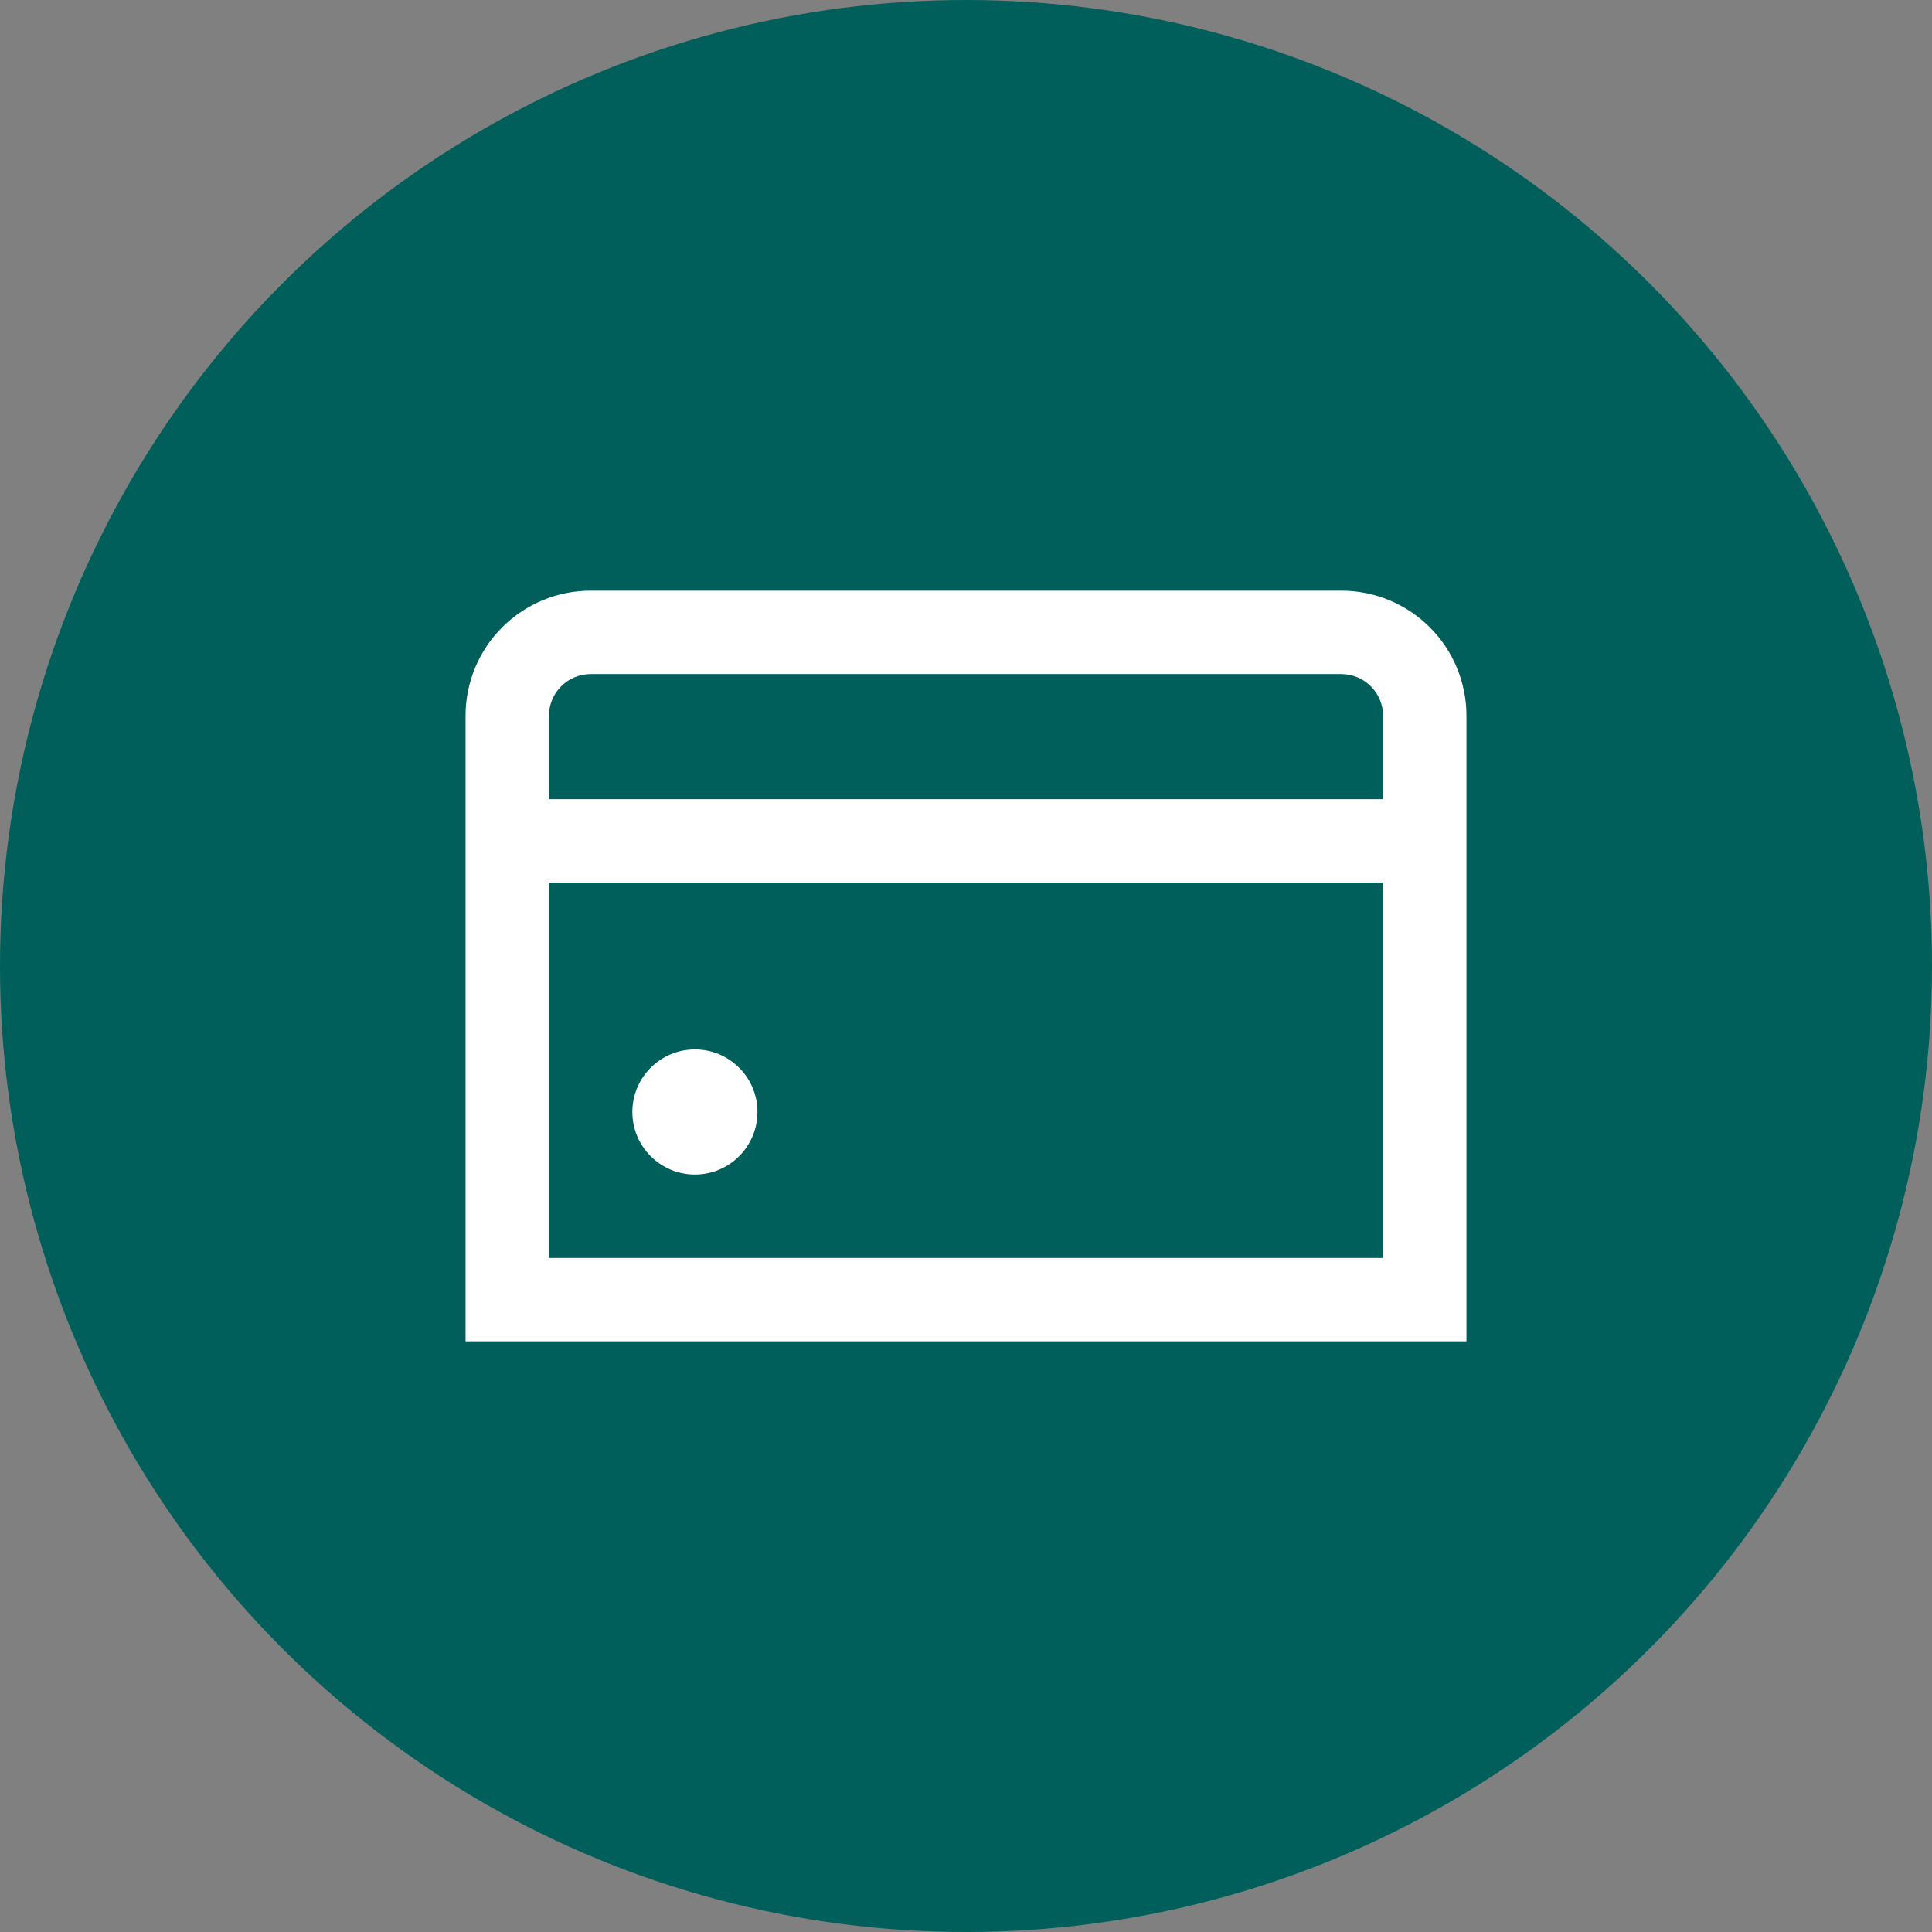
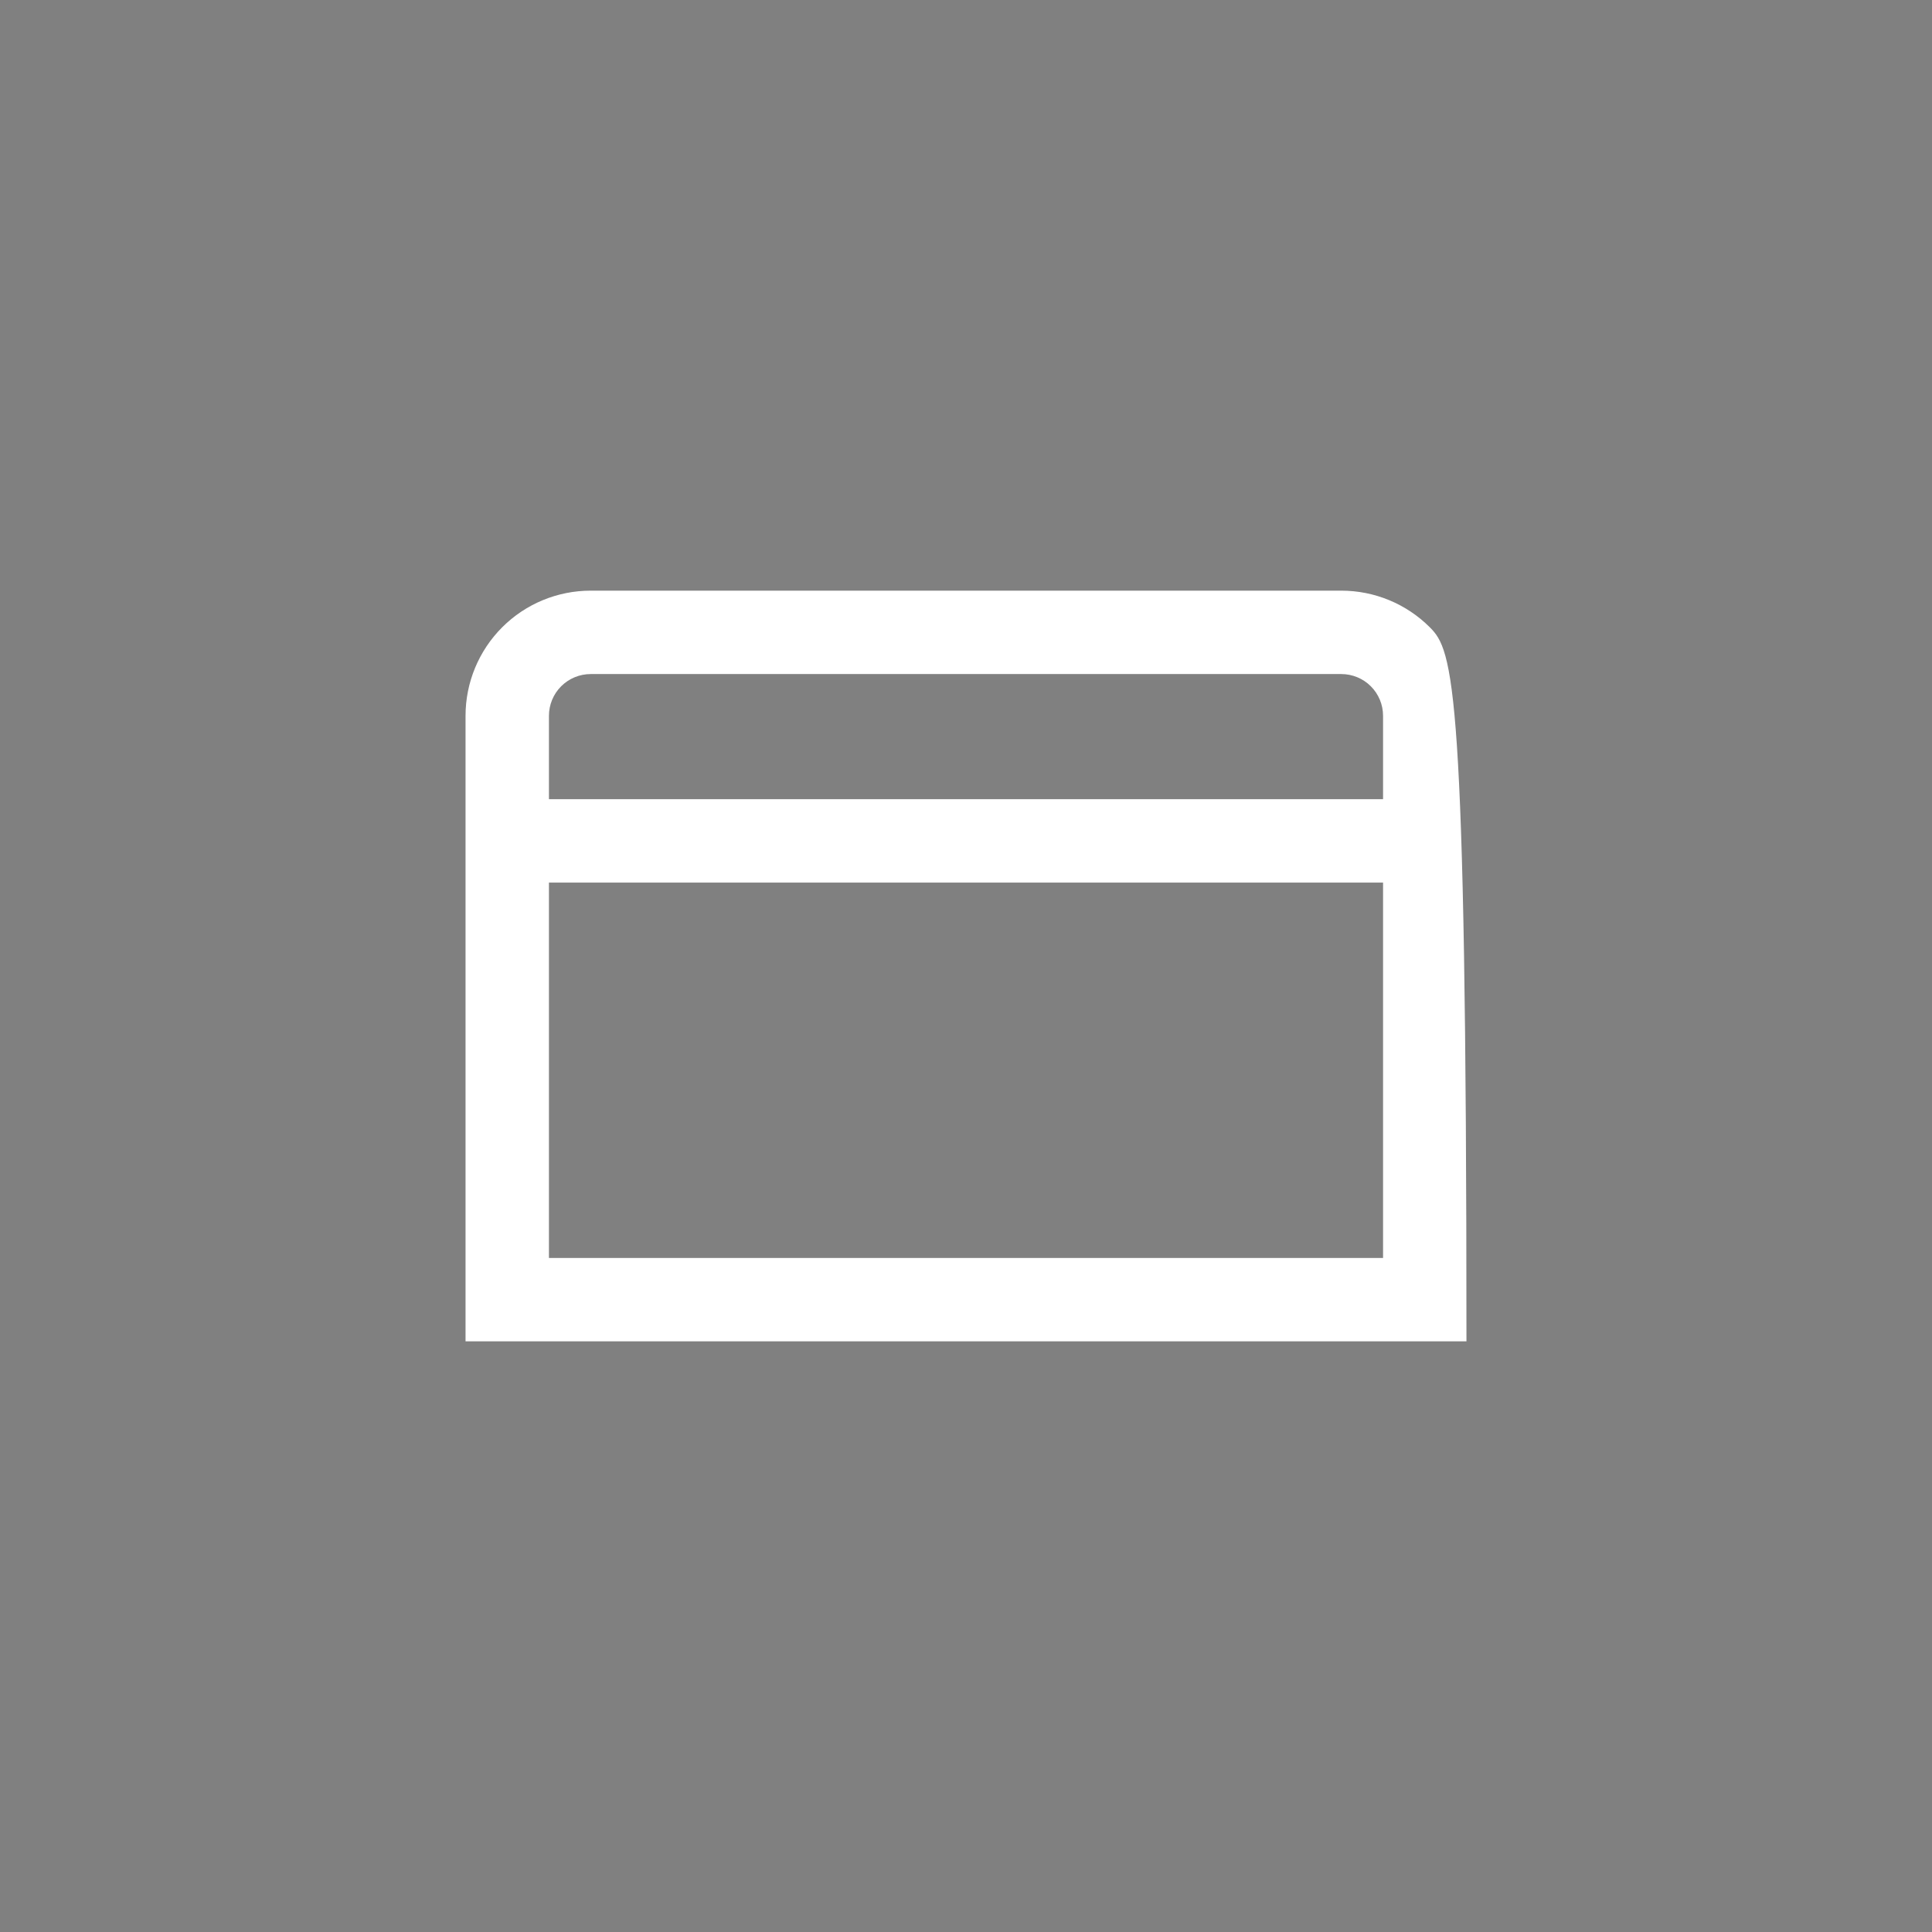
<svg xmlns="http://www.w3.org/2000/svg" width="83" height="83" viewBox="0 0 83 83" fill="none">
  <rect x="0" y="0" width="83" height="83" fill="#808080" stroke="none" />
-   <circle cx="41.5" cy="41.5" r="41.5" fill="#005F5A" />
  <g clip-path="url(#clip0_2068_2320)">
-     <path d="M29.854 50.459C31.338 50.459 32.541 49.255 32.541 47.771C32.541 46.287 31.338 45.084 29.854 45.084C28.37 45.084 27.166 46.287 27.166 47.771C27.166 49.255 28.37 50.459 29.854 50.459Z" fill="white" />
-     <path d="M57.625 25.375H25.375C23.95 25.375 22.582 25.941 21.574 26.949C20.566 27.957 20 29.325 20 30.75V57.625H63V30.75C63 29.325 62.434 27.957 61.426 26.949C60.418 25.941 59.05 25.375 57.625 25.375ZM25.375 28.958H57.625C58.1 28.958 58.556 29.147 58.892 29.483C59.228 29.819 59.417 30.275 59.417 30.75V34.333H23.583V30.75C23.583 30.275 23.772 29.819 24.108 29.483C24.444 29.147 24.9 28.958 25.375 28.958V28.958ZM23.583 54.042V37.917H59.417V54.042H23.583Z" fill="white" />
+     <path d="M57.625 25.375H25.375C23.95 25.375 22.582 25.941 21.574 26.949C20.566 27.957 20 29.325 20 30.75V57.625H63C63 29.325 62.434 27.957 61.426 26.949C60.418 25.941 59.05 25.375 57.625 25.375ZM25.375 28.958H57.625C58.1 28.958 58.556 29.147 58.892 29.483C59.228 29.819 59.417 30.275 59.417 30.75V34.333H23.583V30.75C23.583 30.275 23.772 29.819 24.108 29.483C24.444 29.147 24.9 28.958 25.375 28.958V28.958ZM23.583 54.042V37.917H59.417V54.042H23.583Z" fill="white" />
  </g>
  <defs>
    <clipPath id="clip0_2068_2320">
      <rect width="43" height="43" fill="white" transform="translate(20 20)" />
    </clipPath>
  </defs>
</svg>